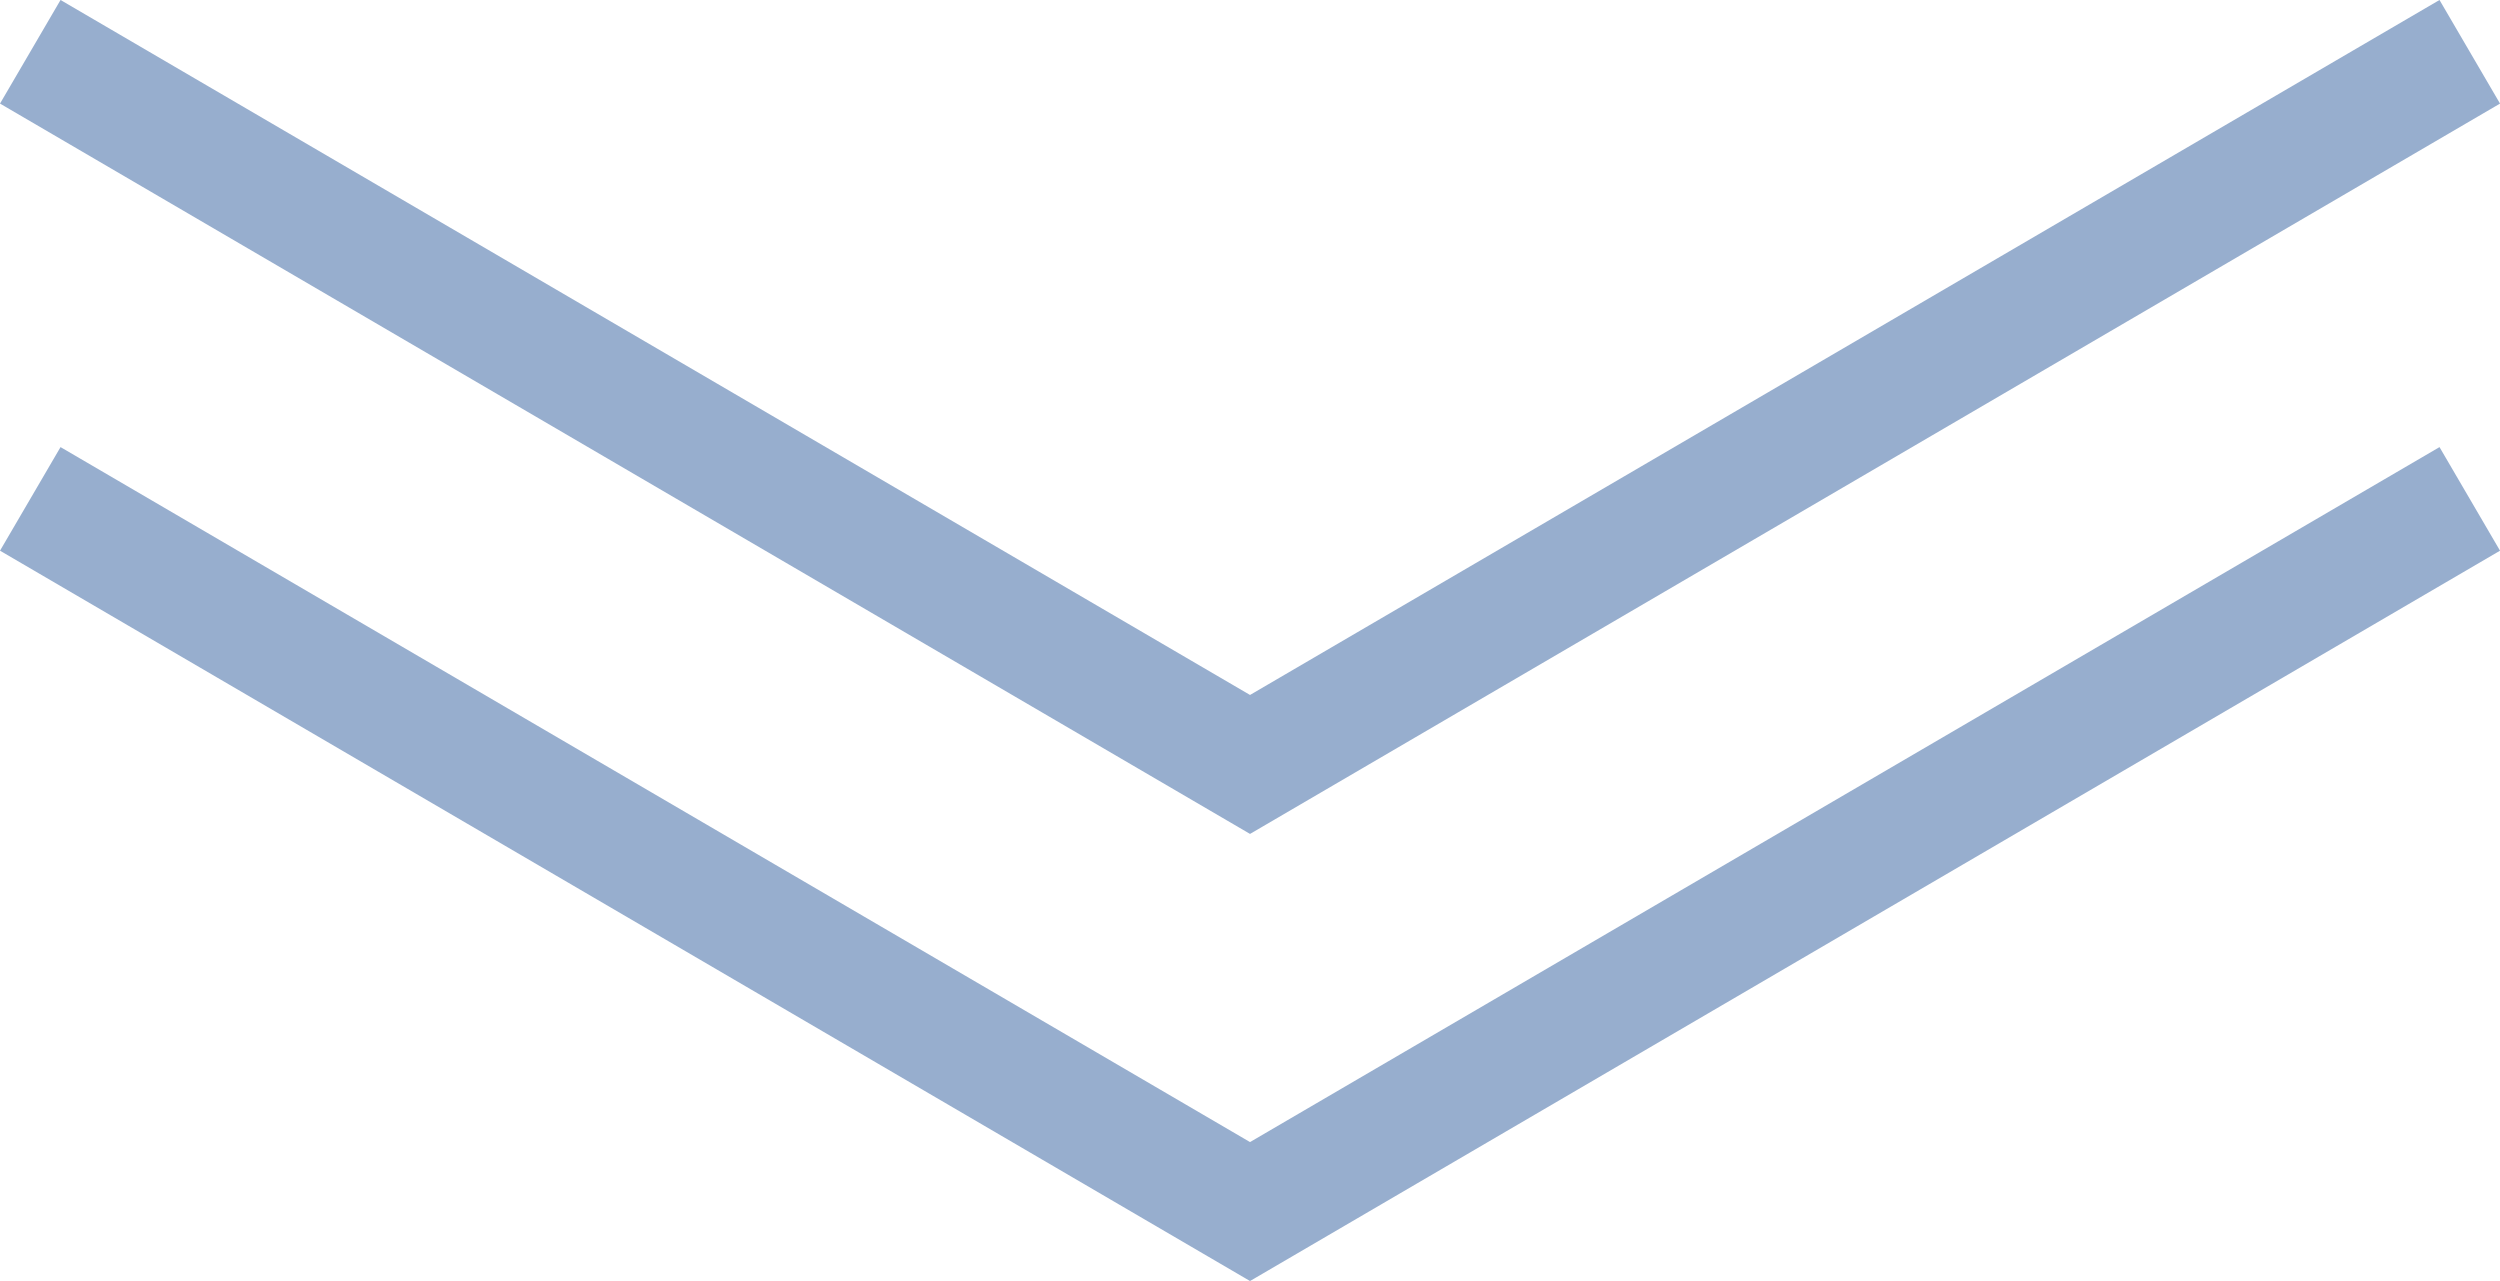
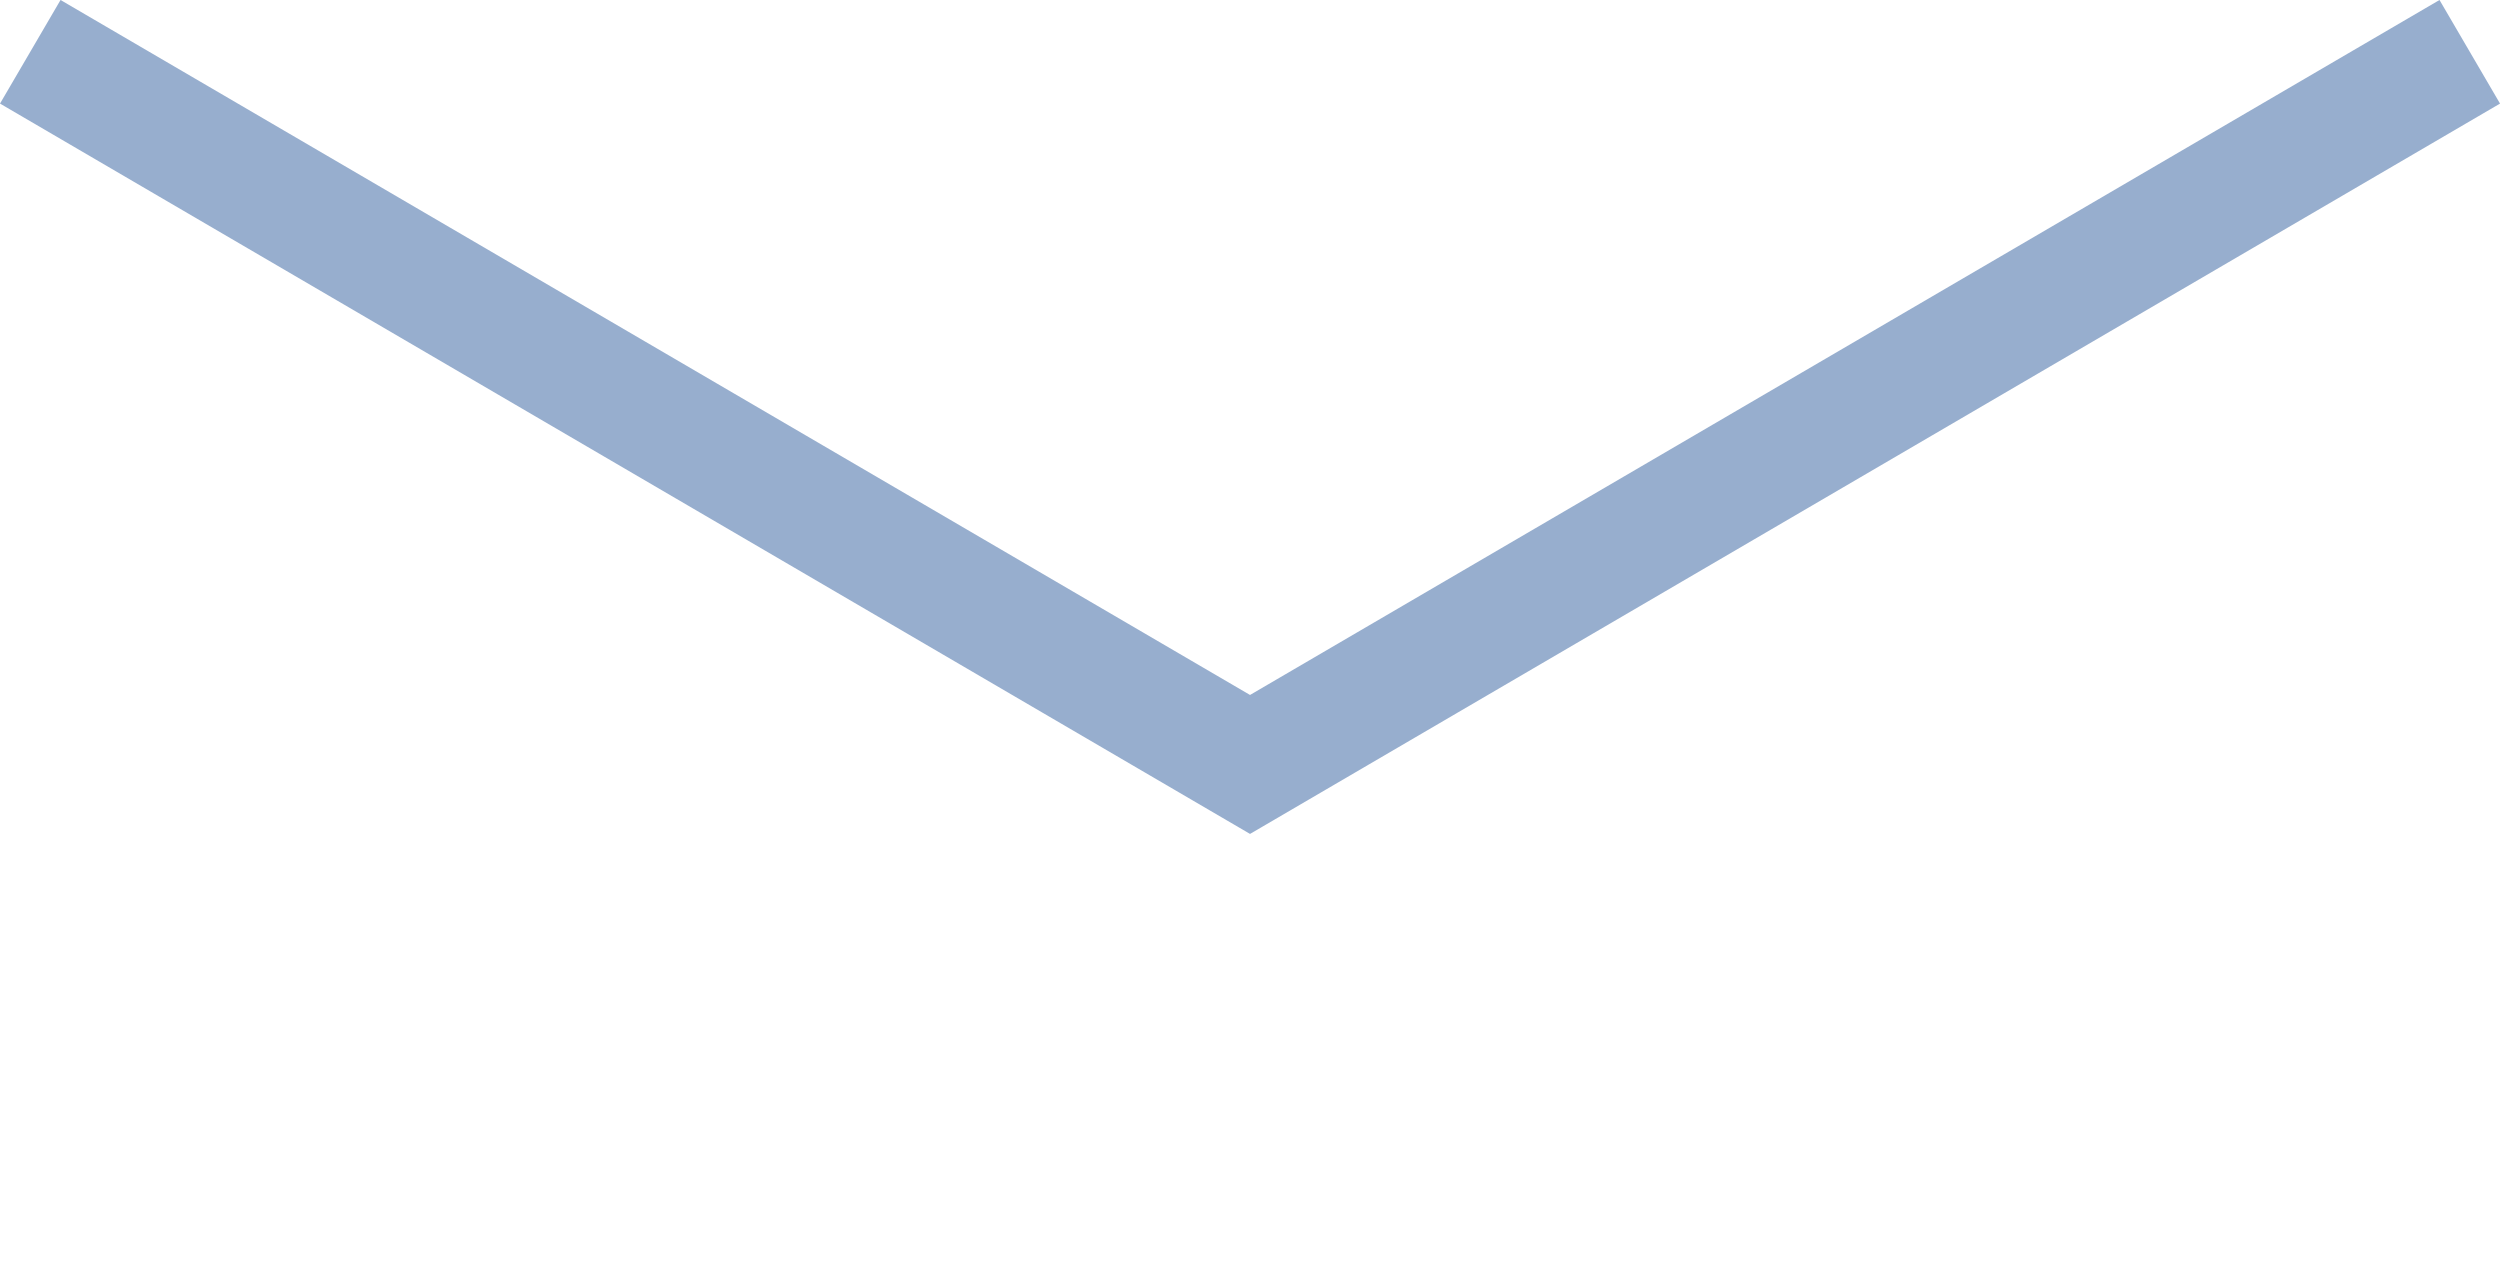
<svg xmlns="http://www.w3.org/2000/svg" height="32.032" viewBox="0 0 62.513 32.032" width="62.513">
  <g fill="none" stroke="#97aece" stroke-miterlimit="10" stroke-width="3" transform="translate(-2692.735 -4156.84)">
    <path d="m2693.492 4158.135 30.5 17.82 30.5-17.82" />
-     <path d="m2693.492 4169.448 30.5 17.82 30.5-17.82" transform="translate(0 -.133)" />
  </g>
</svg>